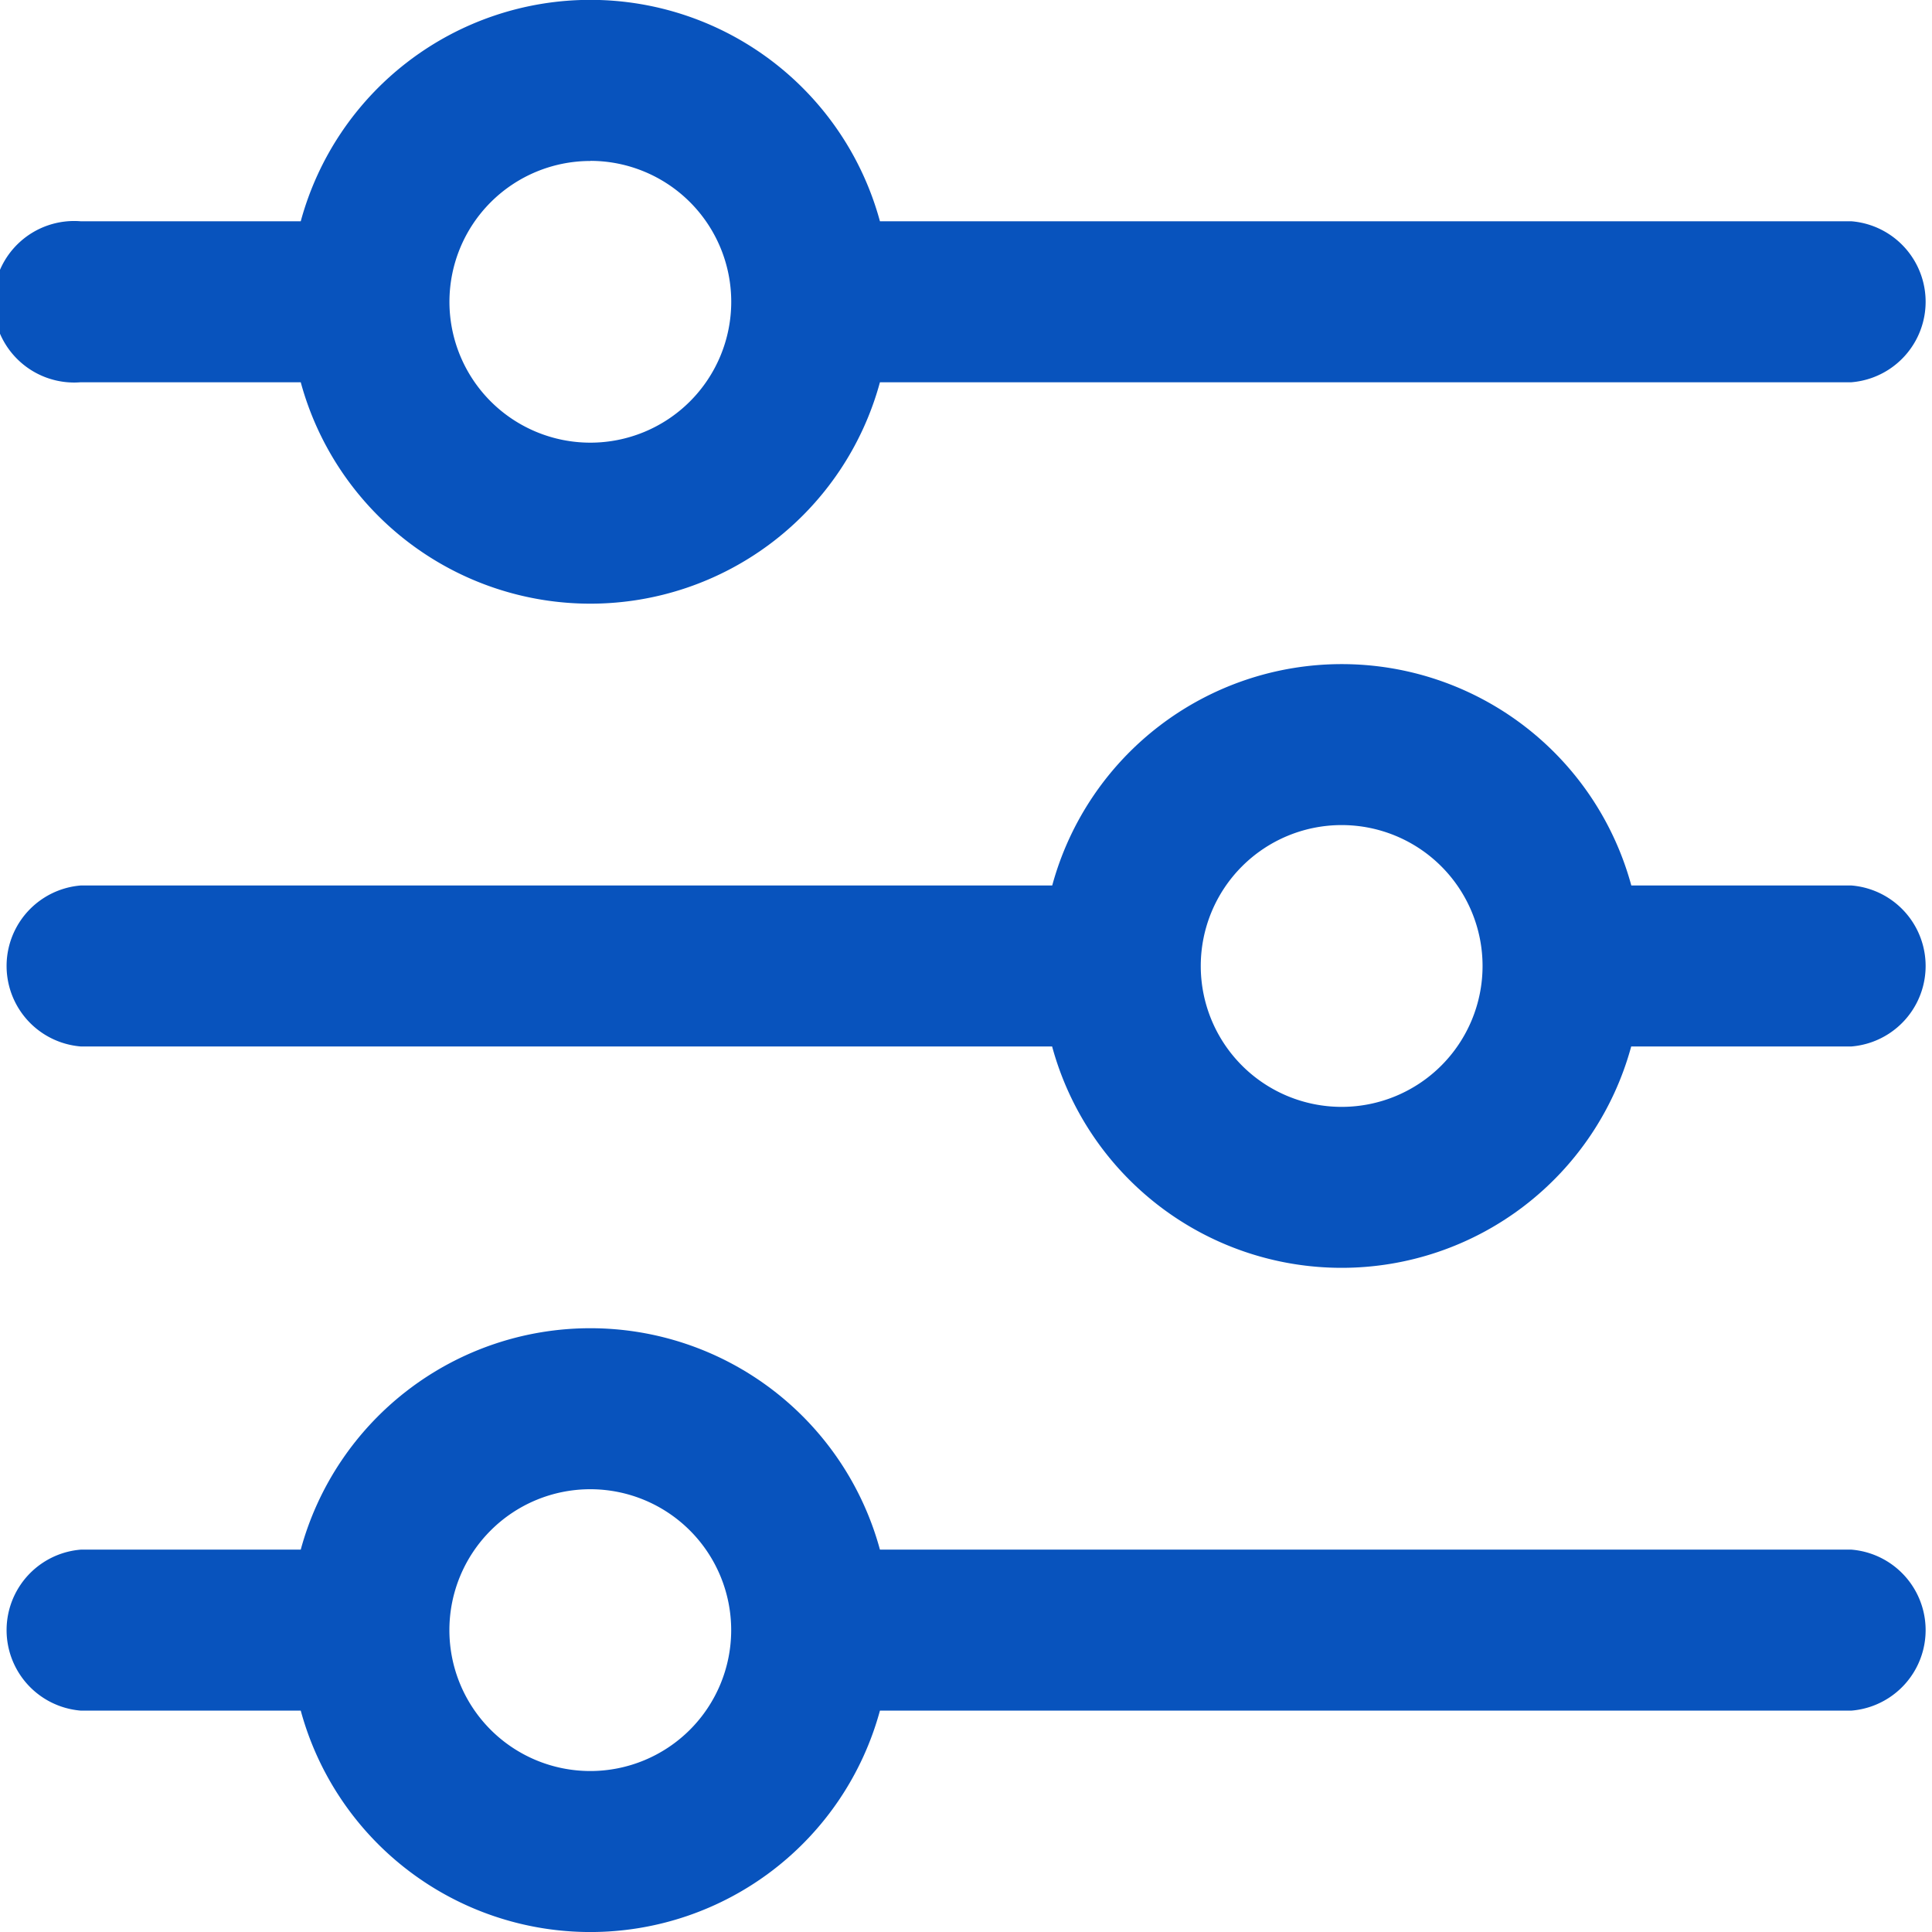
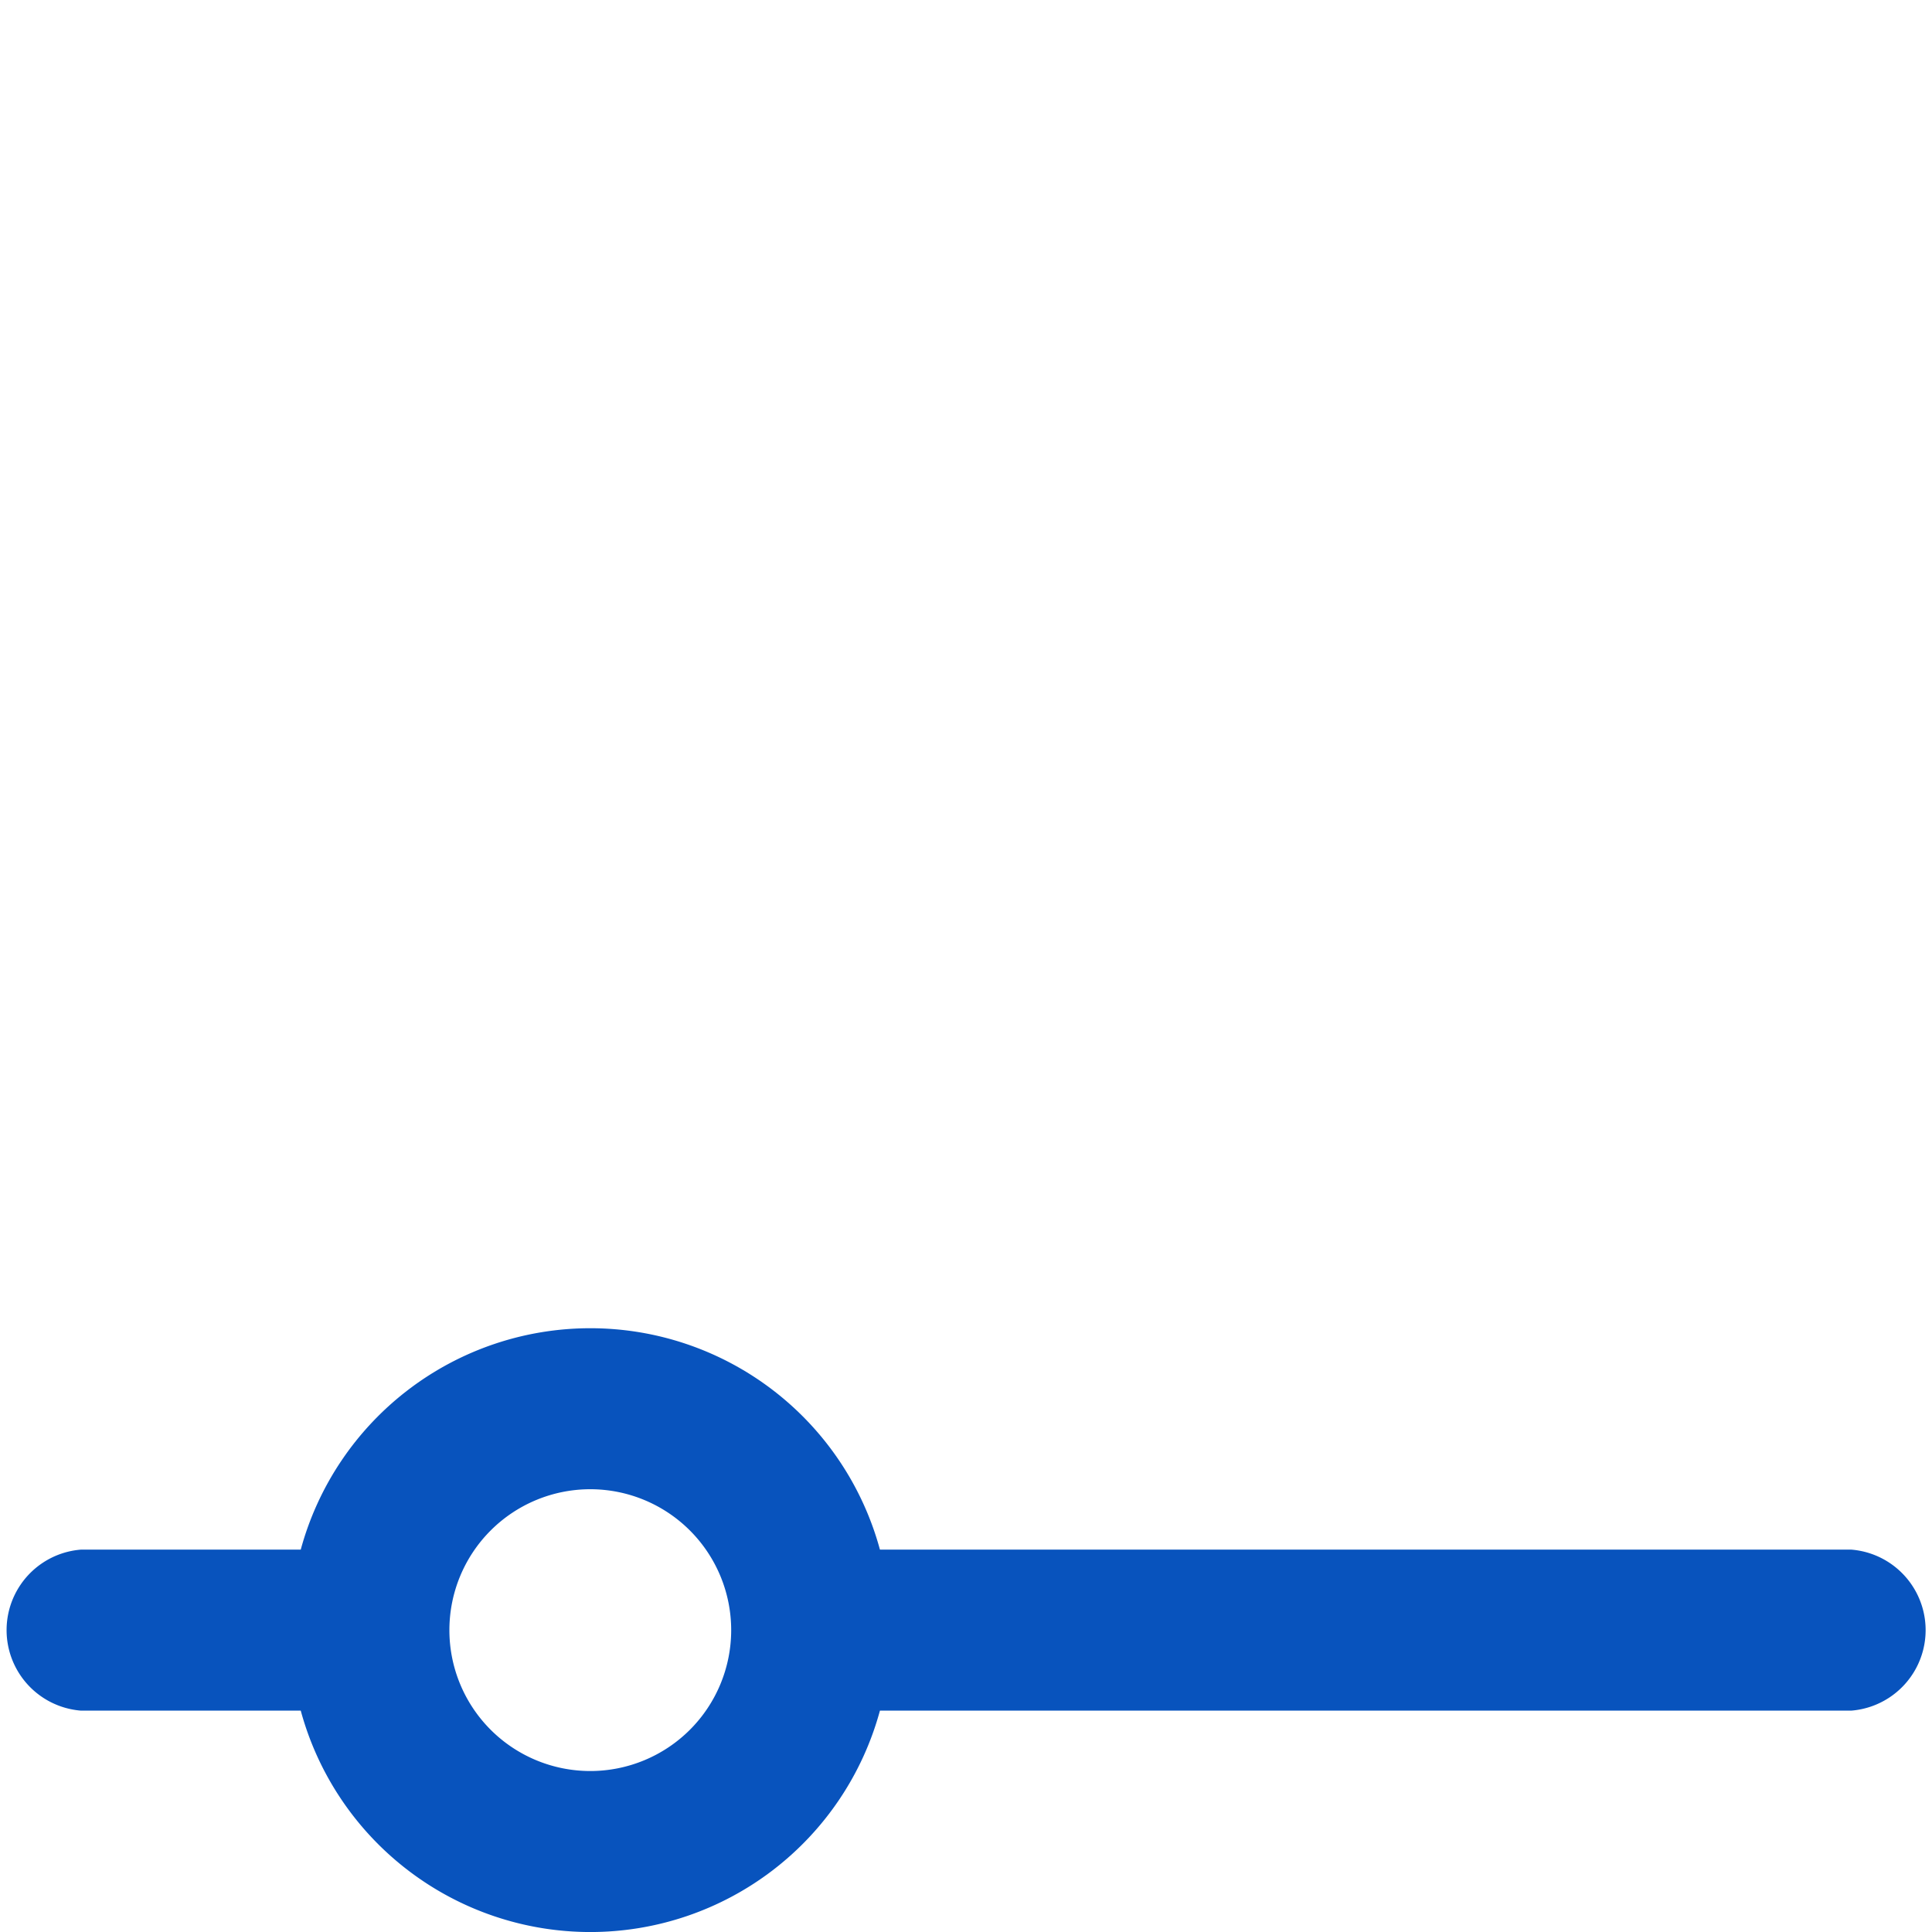
<svg xmlns="http://www.w3.org/2000/svg" width="35.885" height="35.885" viewBox="0 0 35.885 35.885">
-   <path data-name="Path 1542" d="M1.5 7.1h4.086a5.574 5.574 0 0 0 10.758 0h18.045a1.5 1.5 0 0 0 0-2.99H16.344a5.574 5.574 0 0 0-10.758 0H1.5a1.5 1.5 0 1 0 0 2.99zm9.469-4.112a2.617 2.617 0 1 1-2.621 2.619 2.617 2.617 0 0 1 2.617-2.617z" style="fill:#0853bd" />
-   <path data-name="Path 1543" d="M34.389 12.362H30.3a5.573 5.573 0 0 0-10.756 0H1.5a1.5 1.5 0 0 0 0 2.99h18.042a5.573 5.573 0 0 0 10.756 0h4.091a1.5 1.5 0 0 0 0-2.99zm-9.469 4.112a2.617 2.617 0 1 1 2.617-2.617 2.617 2.617 0 0 1-2.617 2.617z" transform="translate(0 4.085)" style="fill:#0853bd" />
  <path data-name="Path 1544" d="M34.389 20.612H16.344a5.574 5.574 0 0 0-10.758 0H1.5a1.5 1.5 0 0 0 0 2.99h4.086a5.574 5.574 0 0 0 10.758 0h18.045a1.5 1.5 0 0 0 0-2.99zm-23.425 4.112a2.617 2.617 0 1 1 2.617-2.617 2.617 2.617 0 0 1-2.617 2.617z" transform="translate(0 8.171)" style="fill:#0853bd" />
</svg>